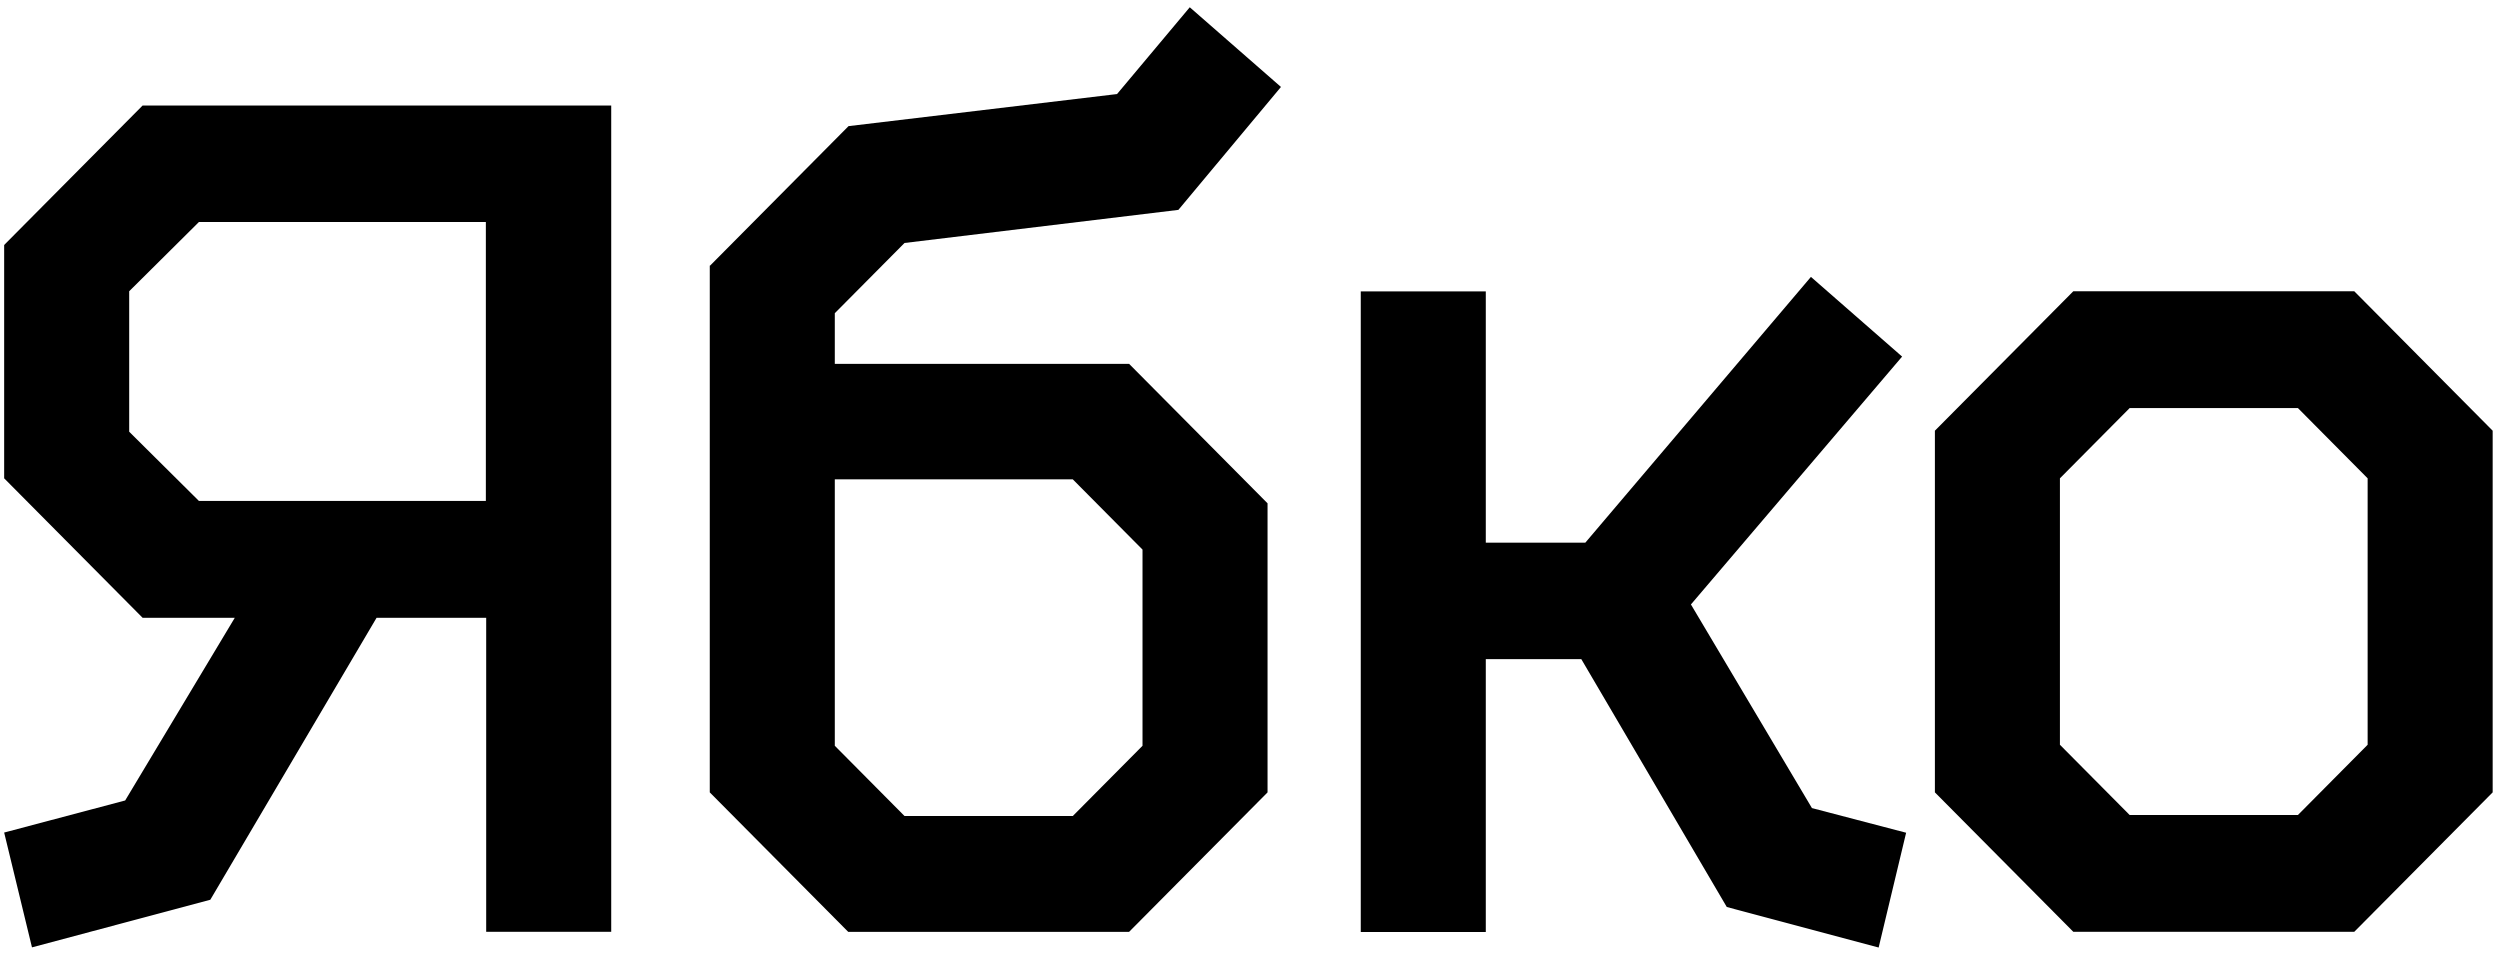
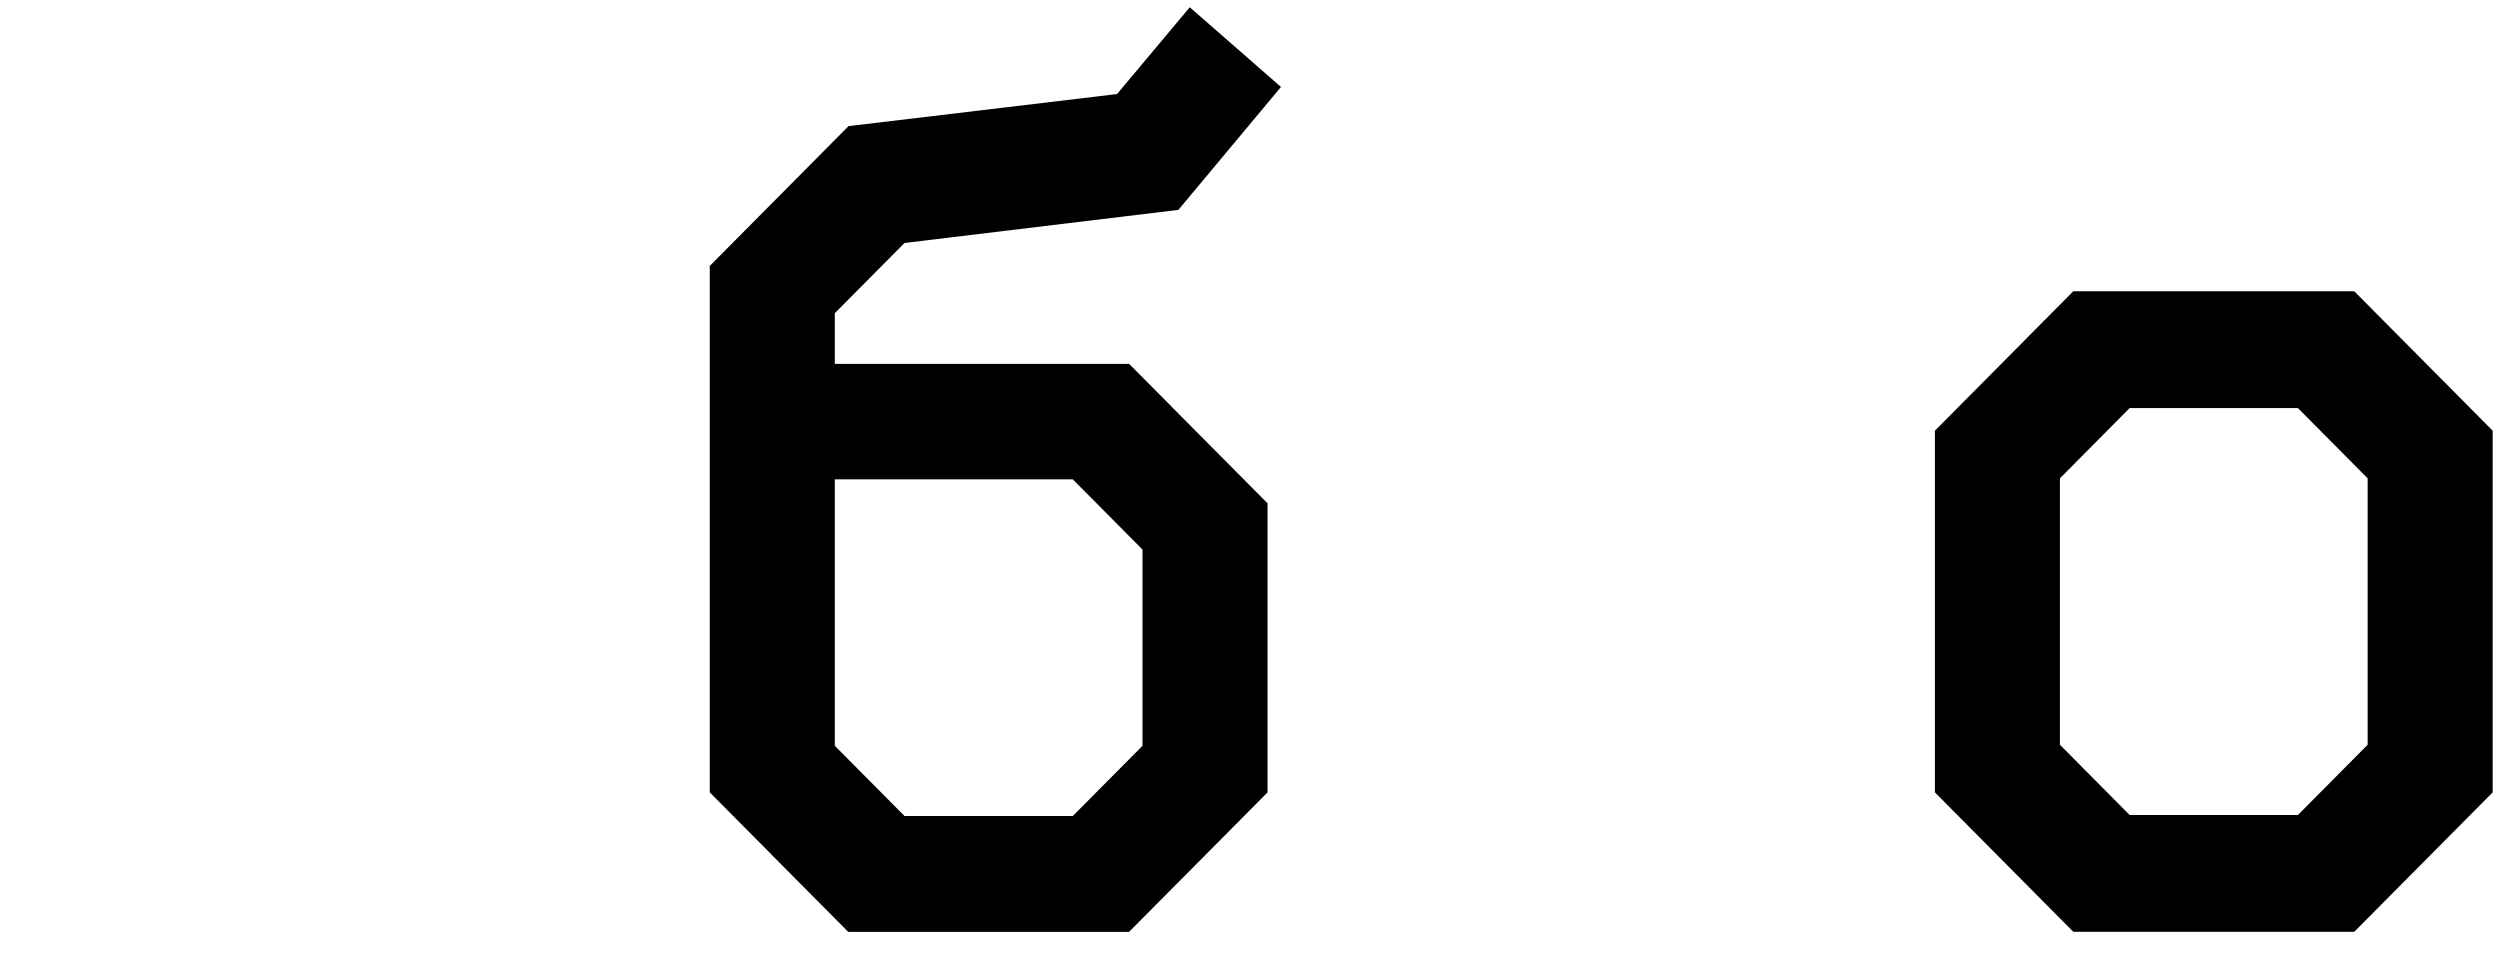
<svg xmlns="http://www.w3.org/2000/svg" width="164" height="63" viewBox="0 0 164 63" fill="none">
-   <path d="M8.475 28.321V19.106L13.049 14.564H31.872V32.862H13.049L8.475 28.321ZM31.894 61.128H40.096V6.922H9.355L0.273 16.071V31.378L9.355 40.527H15.402L8.211 52.511L0.273 54.615L2.098 62.147L13.796 59.024L24.703 40.527H31.894V61.128Z" fill="black" />
  <path d="M54.763 48.923V31.445H70.375L74.949 36.053V48.923L70.375 53.531H59.337L54.763 48.923ZM46.561 17.423V51.98L55.642 61.129H74.069L83.151 51.98V33.018L74.069 23.869H54.763V20.546L59.337 15.939L77.302 13.768L84.031 5.704L78.049 0.477L73.278 6.17L55.664 8.274L46.583 17.423H46.561Z" fill="black" />
-   <path d="M97.468 61.139V43.24H103.734L113.278 59.5L123.239 62.158L125.042 54.627L118.863 53.01L110.925 39.652L124.778 23.392L118.797 18.164L103.998 35.598H97.468V19.117H89.266V61.139H97.468Z" fill="black" />
  <path d="M135.131 48.856V31.378L139.705 26.77H150.744L155.317 31.378V48.856L150.744 53.464H139.705L135.131 48.856ZM126.929 28.254V51.979L136.011 61.128H154.438L163.519 51.979V28.254L154.438 19.105H136.011L126.929 28.254Z" fill="black" />
</svg>